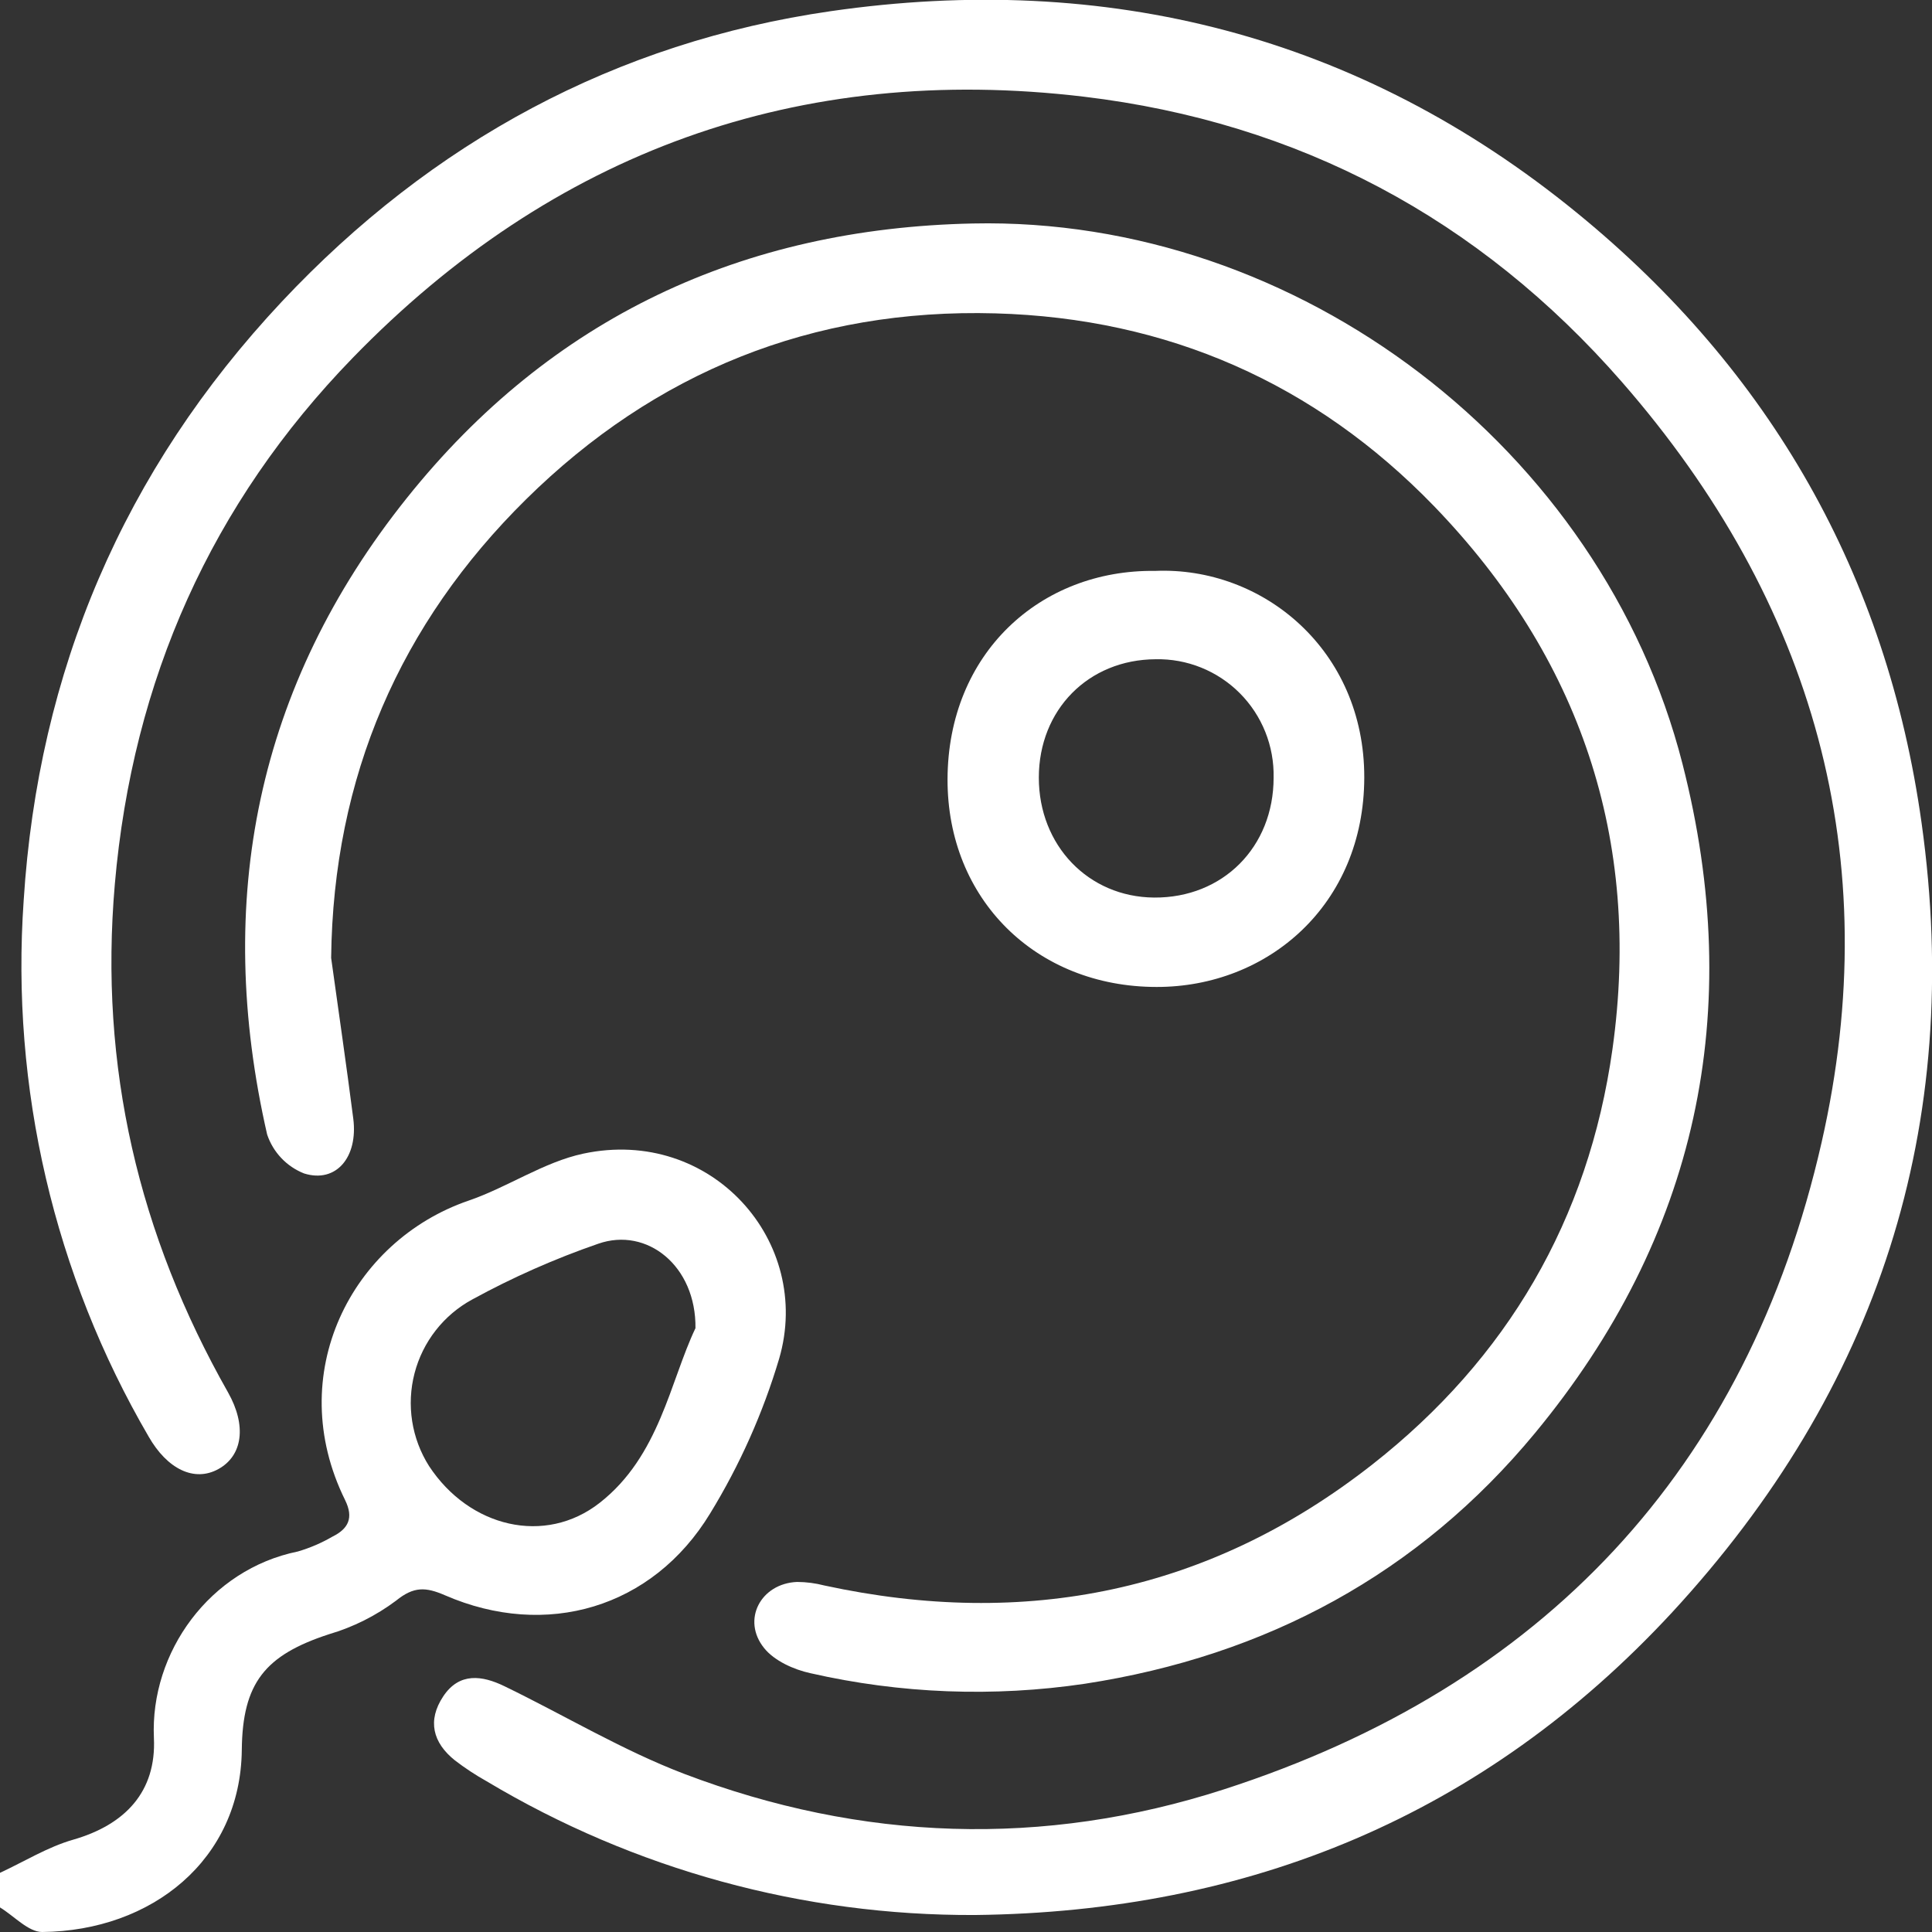
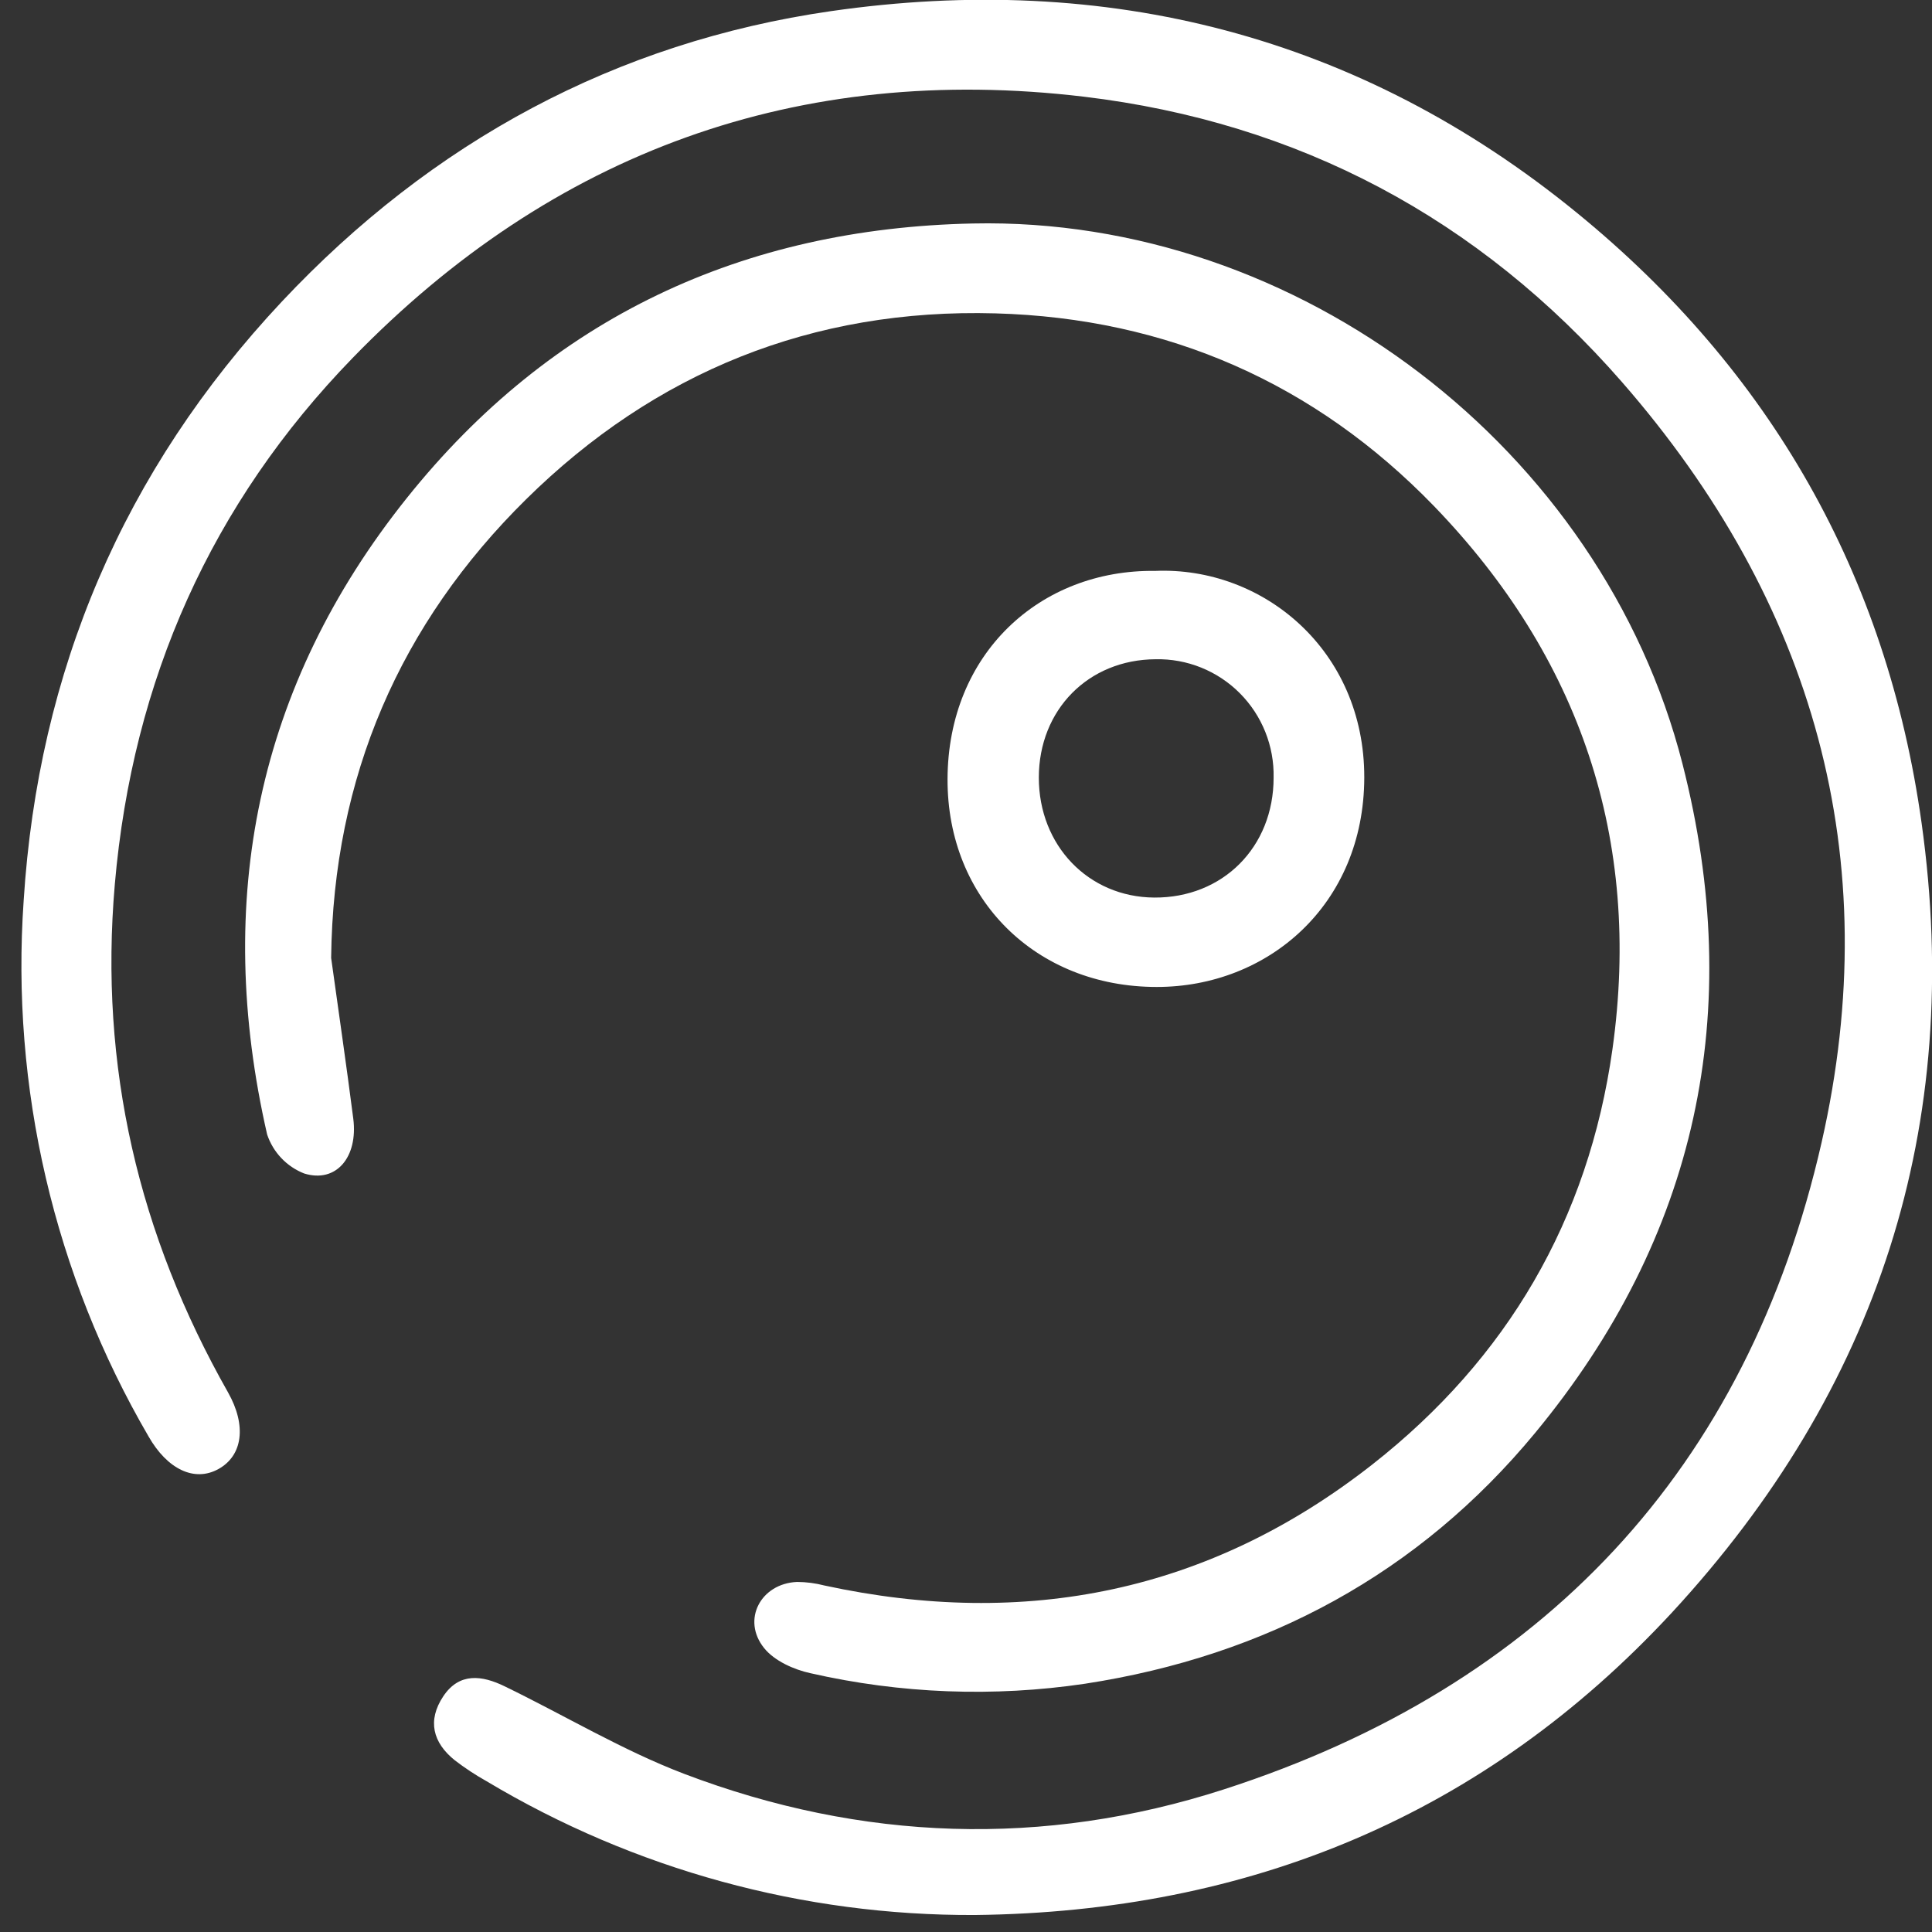
<svg xmlns="http://www.w3.org/2000/svg" fill="none" viewBox="0 0 672 672" height="672" width="672">
  <rect x="0" y="0" width="672" height="672" fill="#333333" stroke="none" />
  <g clip-path="url(#clip0_1297_104)">
-     <path fill="white" d="M0 651.417C8.451 647.494 16.589 642.432 25.451 639.89C43.488 634.707 54.426 623.229 53.533 604.486C52.181 574.675 72.995 545.882 103.565 539.659C107.784 538.429 111.838 536.688 115.638 534.477C121.192 531.74 123.075 527.938 120.033 521.763C98.422 478.004 122.23 431.63 162.917 417.633C176.536 412.984 189.068 404.217 202.904 401.263C247.43 391.795 282.902 431.921 270.997 472.628C265.363 491.515 257.303 509.587 247.02 526.388C226.978 559.395 189.937 570.147 154.804 554.891C148.067 551.961 143.914 551.767 137.756 556.755C130.738 562.01 122.838 565.963 114.431 568.428C92.168 575.692 84.344 585.379 84.103 608.651C83.716 646.791 52.881 671.613 14.681 672C9.852 672 4.902 666.431 0 663.452L0 651.417ZM241.901 462.046C242.19 440.251 224.998 426.69 208.095 432.599C192.981 437.818 178.329 444.298 164.294 451.972C159.364 454.64 155.035 458.298 151.576 462.718C148.118 467.137 145.603 472.223 144.19 477.659C142.776 483.096 142.494 488.765 143.36 494.316C144.227 499.866 146.223 505.178 149.226 509.921C163.255 531.304 189.599 537.6 208.578 522.732C229.393 506.458 233.063 480.523 241.901 461.973V462.046Z" />
    <path fill="white" d="M339.115 666.091C279.334 666.366 220.611 650.283 169.268 619.572C165.421 617.419 161.733 614.991 158.233 612.307C150.53 606.156 148.574 598.455 154.176 590.028C159.778 581.601 167.723 582.763 175.425 586.493C196.312 596.615 216.475 608.796 238.013 617.005C299.684 640.446 362.924 642.674 425.657 622.405C536.586 586.59 607.698 511.156 633.607 397.34C656.136 298.32 630.927 209.398 564.113 132.826C514.323 75.821 451.542 42.572 377.05 33.636C277.686 21.795 192.183 52.888 122.689 124.472C73.599 175.035 46.12 236.399 39.939 307.546C34.433 371.041 48.221 429.451 79.322 484.324C85.841 495.876 84.417 506.289 75.99 510.962C67.562 515.636 58.145 510.962 51.698 499.678C18.848 443.318 3.701 378.336 8.234 313.213C13.305 233.493 42.909 163.702 97.987 104.953C150.289 49.256 214.229 14.675 289.035 3.875C384.777 -9.928 472.791 12.157 548.587 74.102C615.739 128.952 656.305 199.857 668.378 286.26C683.132 391.673 653.118 483.428 581.451 560.993C516.182 631.414 434.47 665.026 339.115 666.091Z" />
    <path fill="white" d="M115.18 333.191C117.763 351.837 120.492 370.459 122.883 389.13C124.573 402.473 116.942 411.627 105.787 408.164C102.784 406.984 100.075 405.158 97.852 402.815C95.628 400.472 93.944 397.669 92.917 394.603C74.324 313.285 89.222 238.626 141.475 173.267C191.676 110.426 258.369 79.405 338.415 77.734C451.566 75.312 557.232 156.097 585.218 265.7C607.239 351.861 590.313 430.249 533.906 498.466C493.509 547.335 440.459 575.958 377.388 585.645C345.611 590.361 313.237 589.122 281.912 581.988C276.093 580.729 269.332 577.677 265.782 573.246C257.862 563.414 264.623 550.749 277.252 550.241C280.454 550.256 283.641 550.671 286.741 551.476C356.767 566.635 420.755 553.776 477.355 509.364C524.223 472.579 552.499 424.268 560.854 364.938C571.116 291.902 549.456 228.504 498.797 176.052C457.53 133.407 406.171 110.668 346.239 108.997C282.516 107.205 227.751 129.508 182.983 173.678C139.181 216.904 115.904 270.156 115.18 333.191Z" />
    <path fill="white" d="M401.8 198.573C439.203 196.999 474.602 226.058 474.53 270.422C474.457 314.786 440.942 343.337 402.307 343.289C360.389 343.289 329.457 312.801 329.578 271.003C329.722 227.293 361.789 198.04 401.8 198.573ZM361.33 270.471C361.33 294.081 378.571 312.026 401.438 312.195C425.343 312.365 443.018 294.614 442.994 270.471C443.109 265.033 442.126 259.628 440.104 254.581C438.082 249.534 435.063 244.949 431.228 241.103C427.393 237.257 422.821 234.229 417.789 232.201C412.757 230.173 407.367 229.187 401.945 229.303C378.595 229.424 361.354 246.836 361.33 270.471Z" />
  </g>
  <defs>
    <clipPath id="clip0_1297_104">
      <rect fill="white" height="672" width="672" />
    </clipPath>
  </defs>
</svg>